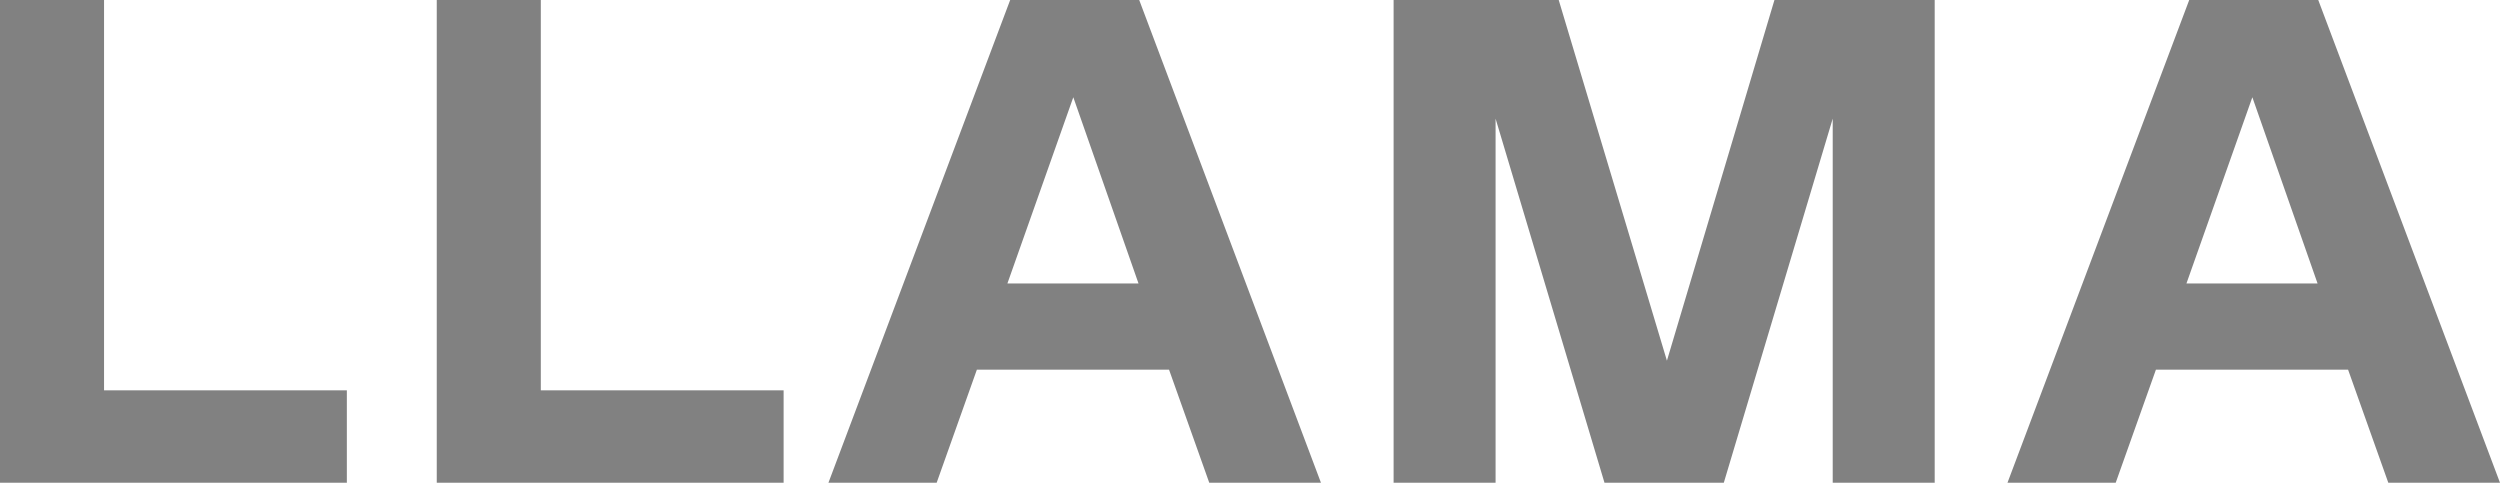
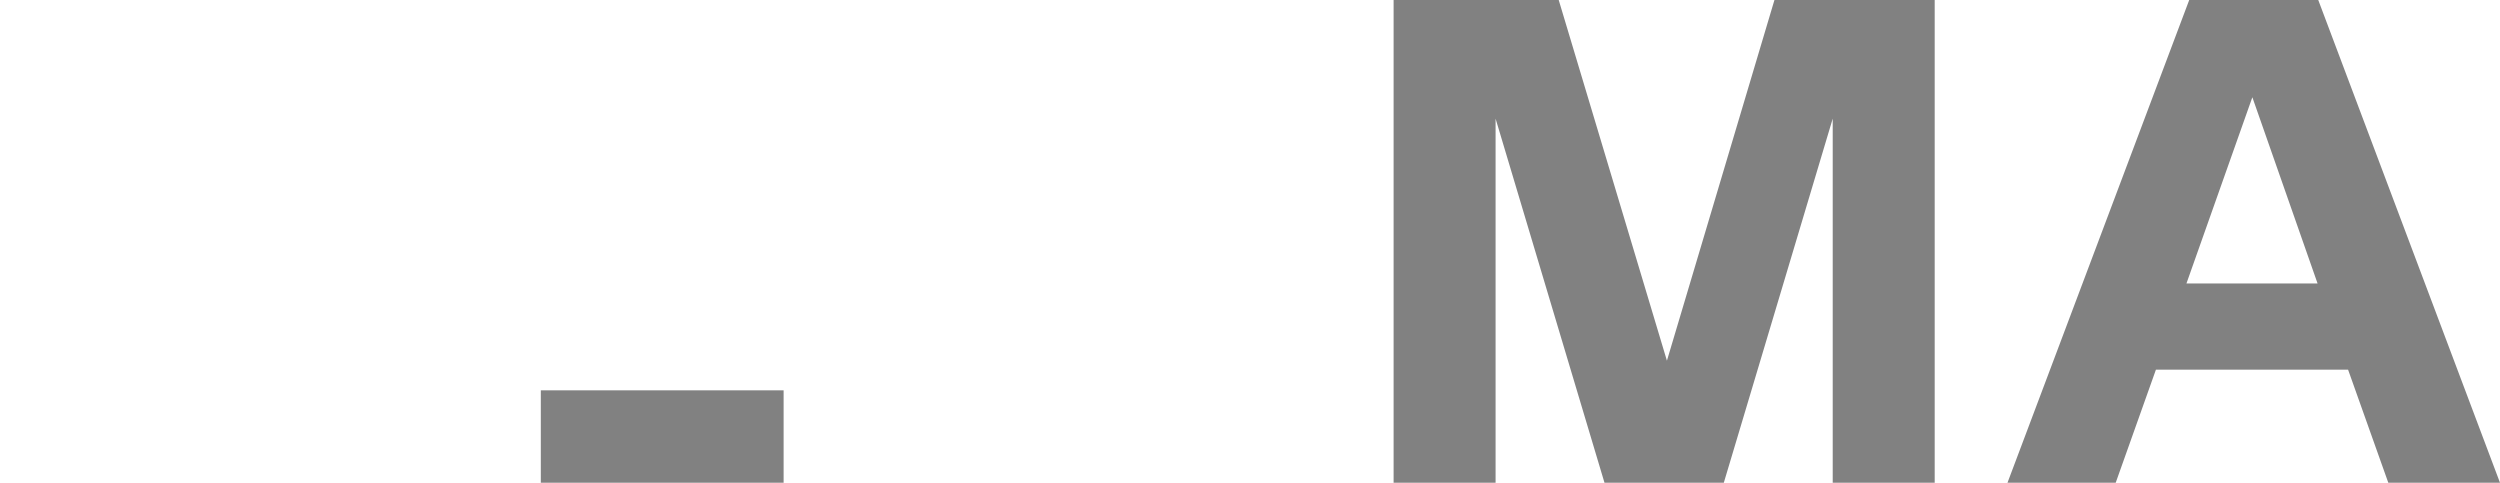
<svg xmlns="http://www.w3.org/2000/svg" width="290" height="56" viewBox="0 0 290 56" fill="none">
-   <path d="M12.07 0V45.28H40.235V56H0V0H12.07Z" fill="#818181" />
-   <path d="M62.734 0V45.28H90.899V56H50.664V0H62.734Z" fill="#818181" />
-   <path d="M153.231 56H140.275L135.608 42.88H113.318L108.651 56H96.098L117.181 0H132.148L153.231 56ZM124.503 11.28L116.859 32.88H132.067L124.503 11.28Z" fill="#818181" />
+   <path d="M62.734 0V45.28H90.899V56H50.664H62.734Z" fill="#818181" />
  <path d="M224.424 0V56H212.595V13.76L199.961 56H186.121L173.487 13.76V56H161.658V0H180.81L193.363 41.84L205.836 0H224.424Z" fill="#818181" />
  <path d="M290 56H277.044L272.377 42.88H250.087L245.42 56H232.867L253.95 0H268.917L290 56ZM261.273 11.28L253.628 32.88H268.837L261.273 11.28Z" fill="#818181" />
</svg>